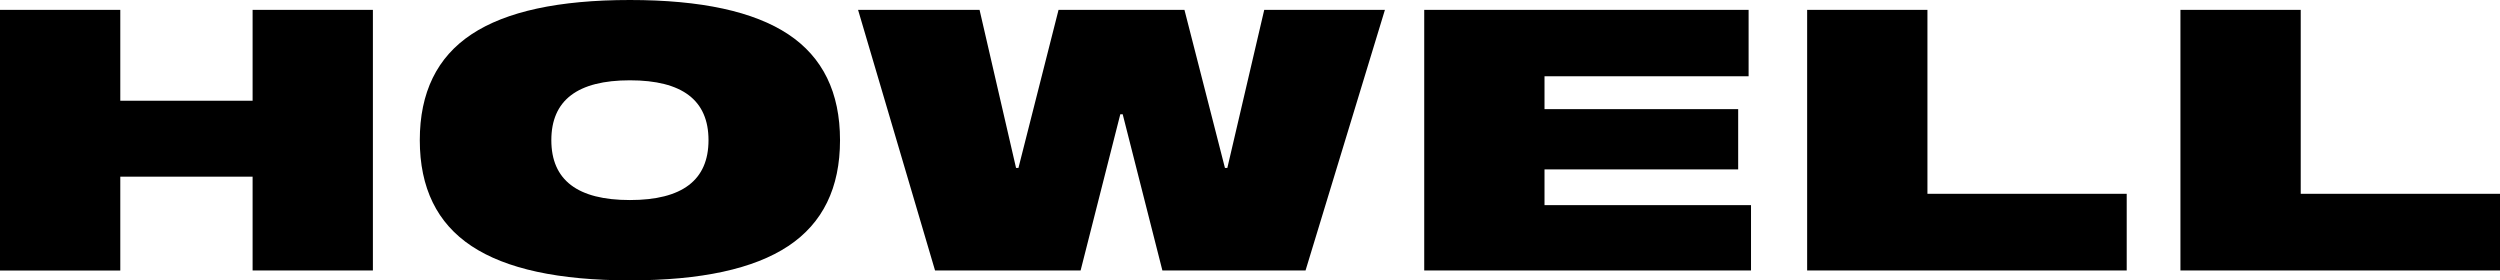
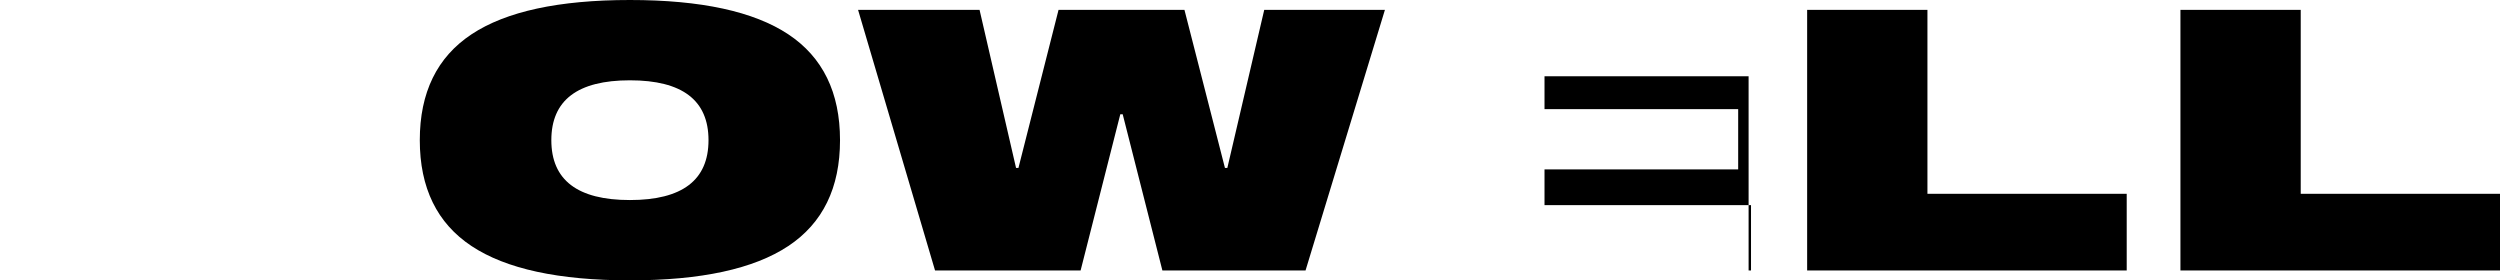
<svg xmlns="http://www.w3.org/2000/svg" id="Layer_2" viewBox="0 0 2539.85 284.82">
  <g id="Layer_1-2" data-name="Layer_1">
    <g>
-       <path d="M256.63,102.36V10.01h122.21v264.8h-122.21v-95.31H122.21v95.31H0V10.01h122.21v92.34h134.43Z" />
      <path d="M800.86,34.86c35.03,23.24,52.55,59.09,52.55,107.55s-17.52,84.31-52.55,107.55c-35.03,23.24-88.67,34.86-160.91,34.86s-125.87-11.62-160.91-34.86c-35.03-23.24-52.55-59.09-52.55-107.55s17.52-84.31,52.55-107.55C514.08,11.62,567.71,0,639.95,0s125.87,11.62,160.91,34.86ZM719.8,142.41c0-40.55-26.62-60.82-79.84-60.82s-79.84,20.28-79.84,60.82,26.61,60.82,79.84,60.82,79.84-20.27,79.84-60.82Z" />
      <path d="M1407,10.01l-80.66,264.8h-145.42l-40.33-158.73h-2.44l-40.33,158.73h-147.87L871.74,10.01h123.43l37.07,160.58h2.44l40.74-160.58h127.91l41.14,160.58h2.44l37.48-160.58h122.61Z" />
-       <path d="M1776.47,77.51h-207.34v33.38h196.75v61.19h-196.75v36.34h209.79v66.38h-331.99V10.01h329.55v67.5Z" />
+       <path d="M1776.47,77.51h-207.34v33.38h196.75v61.19h-196.75v36.34h209.79v66.38h-331.99h329.55v67.5Z" />
      <path d="M2160.61,196.93v77.88h-324.66V10.01h122.21v186.91h202.46Z" />
      <path d="M2539.85,196.93v77.88h-324.66V10.01h122.21v186.91h202.46Z" />
    </g>
  </g>
</svg>